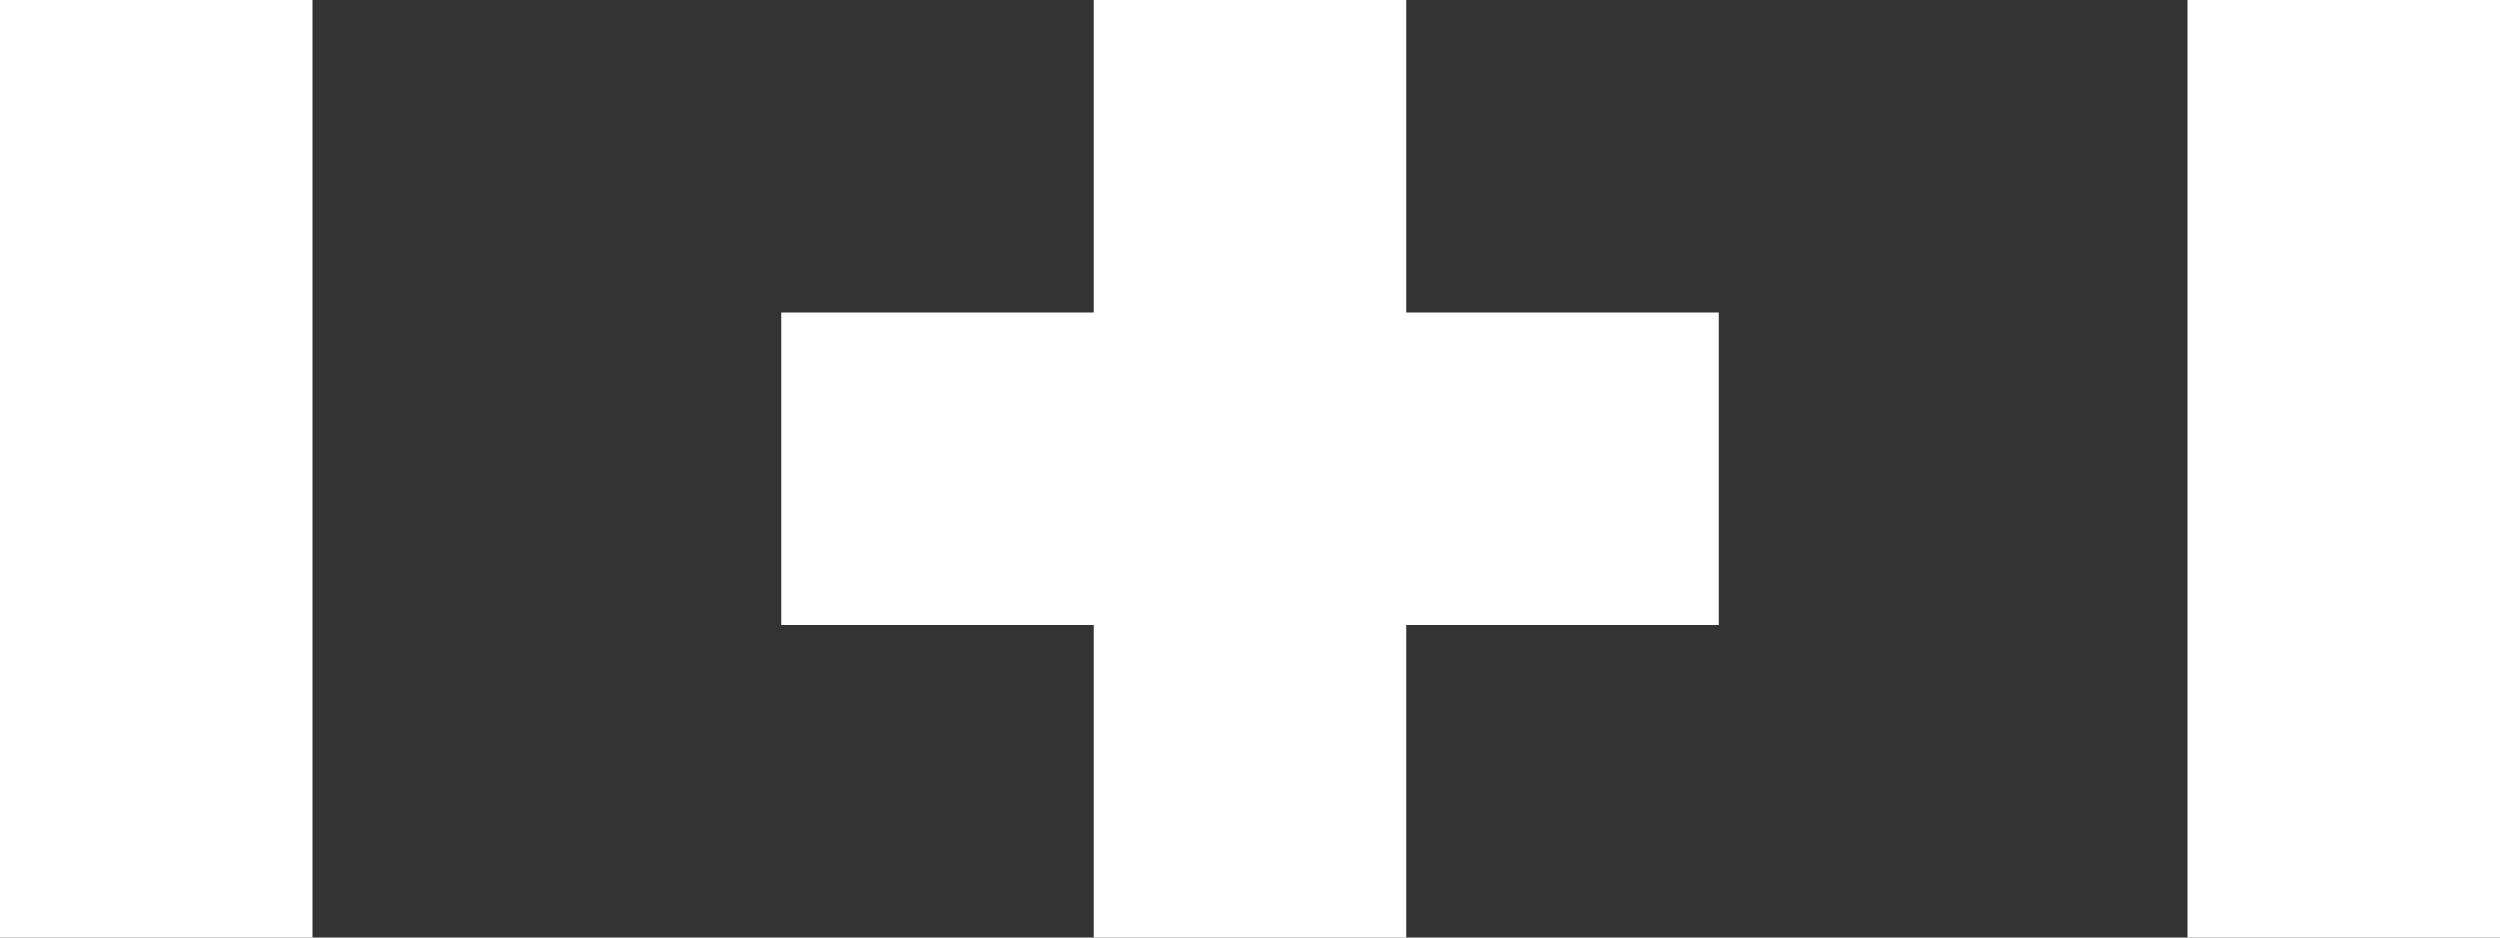
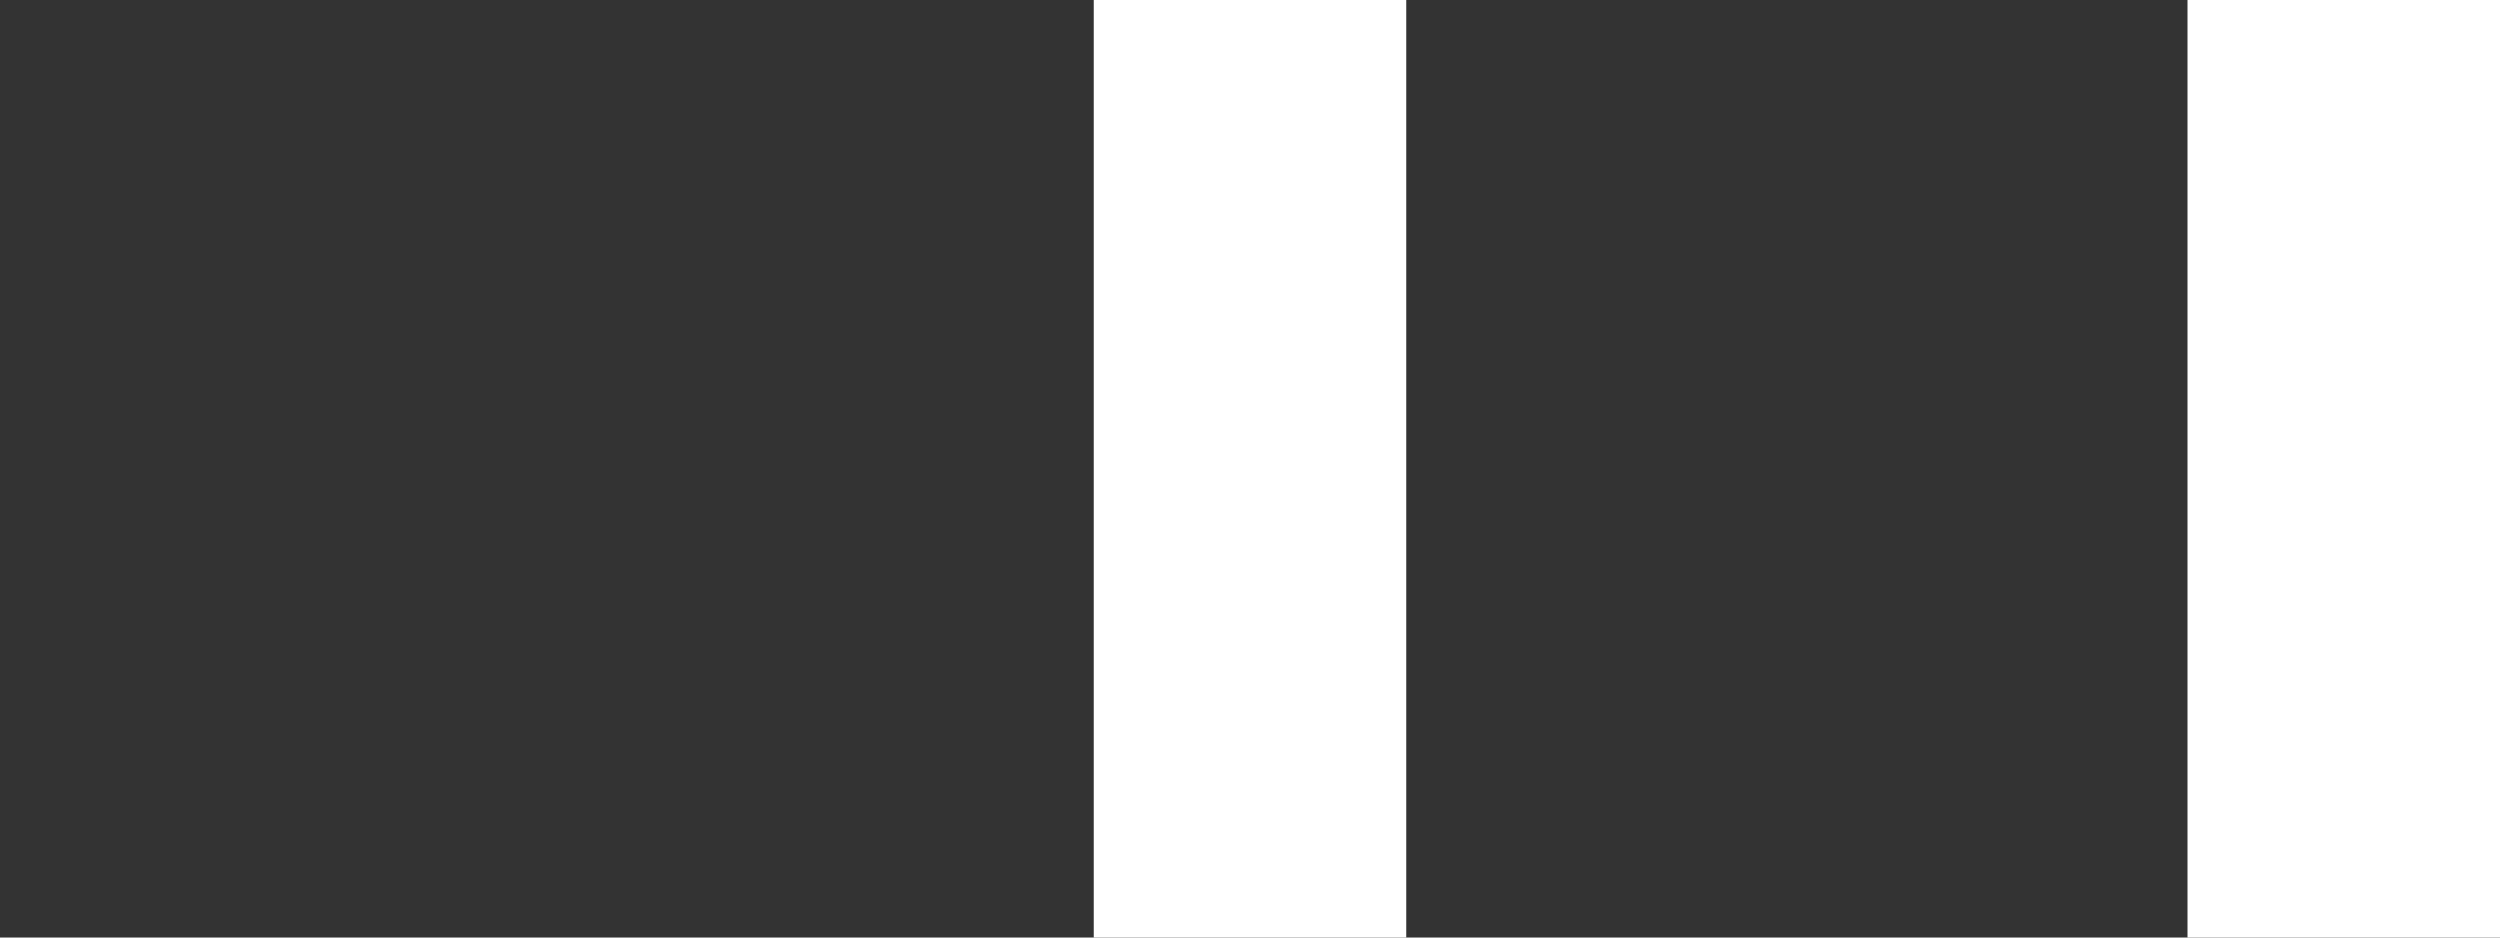
<svg xmlns="http://www.w3.org/2000/svg" width="256" height="96" viewBox="0 0 256 96" fill="none">
  <rect x="0" y="0" width="256" height="96" fill="#333333" stroke="none" />
-   <path fill-rule="evenodd" clip-rule="evenodd" d="M80 32H176V64H80V32Z" fill="white" />
  <path fill-rule="evenodd" clip-rule="evenodd" d="M112 96L112 0L144 -1.39876e-06L144 96L112 96Z" fill="white" />
  <path fill-rule="evenodd" clip-rule="evenodd" d="M224 96L224 0L256 -1.39876e-06L256 96L224 96Z" fill="white" />
-   <path fill-rule="evenodd" clip-rule="evenodd" d="M0 96L-4.19629e-06 0L32 -1.39876e-06L32 96L0 96Z" fill="white" />
</svg>